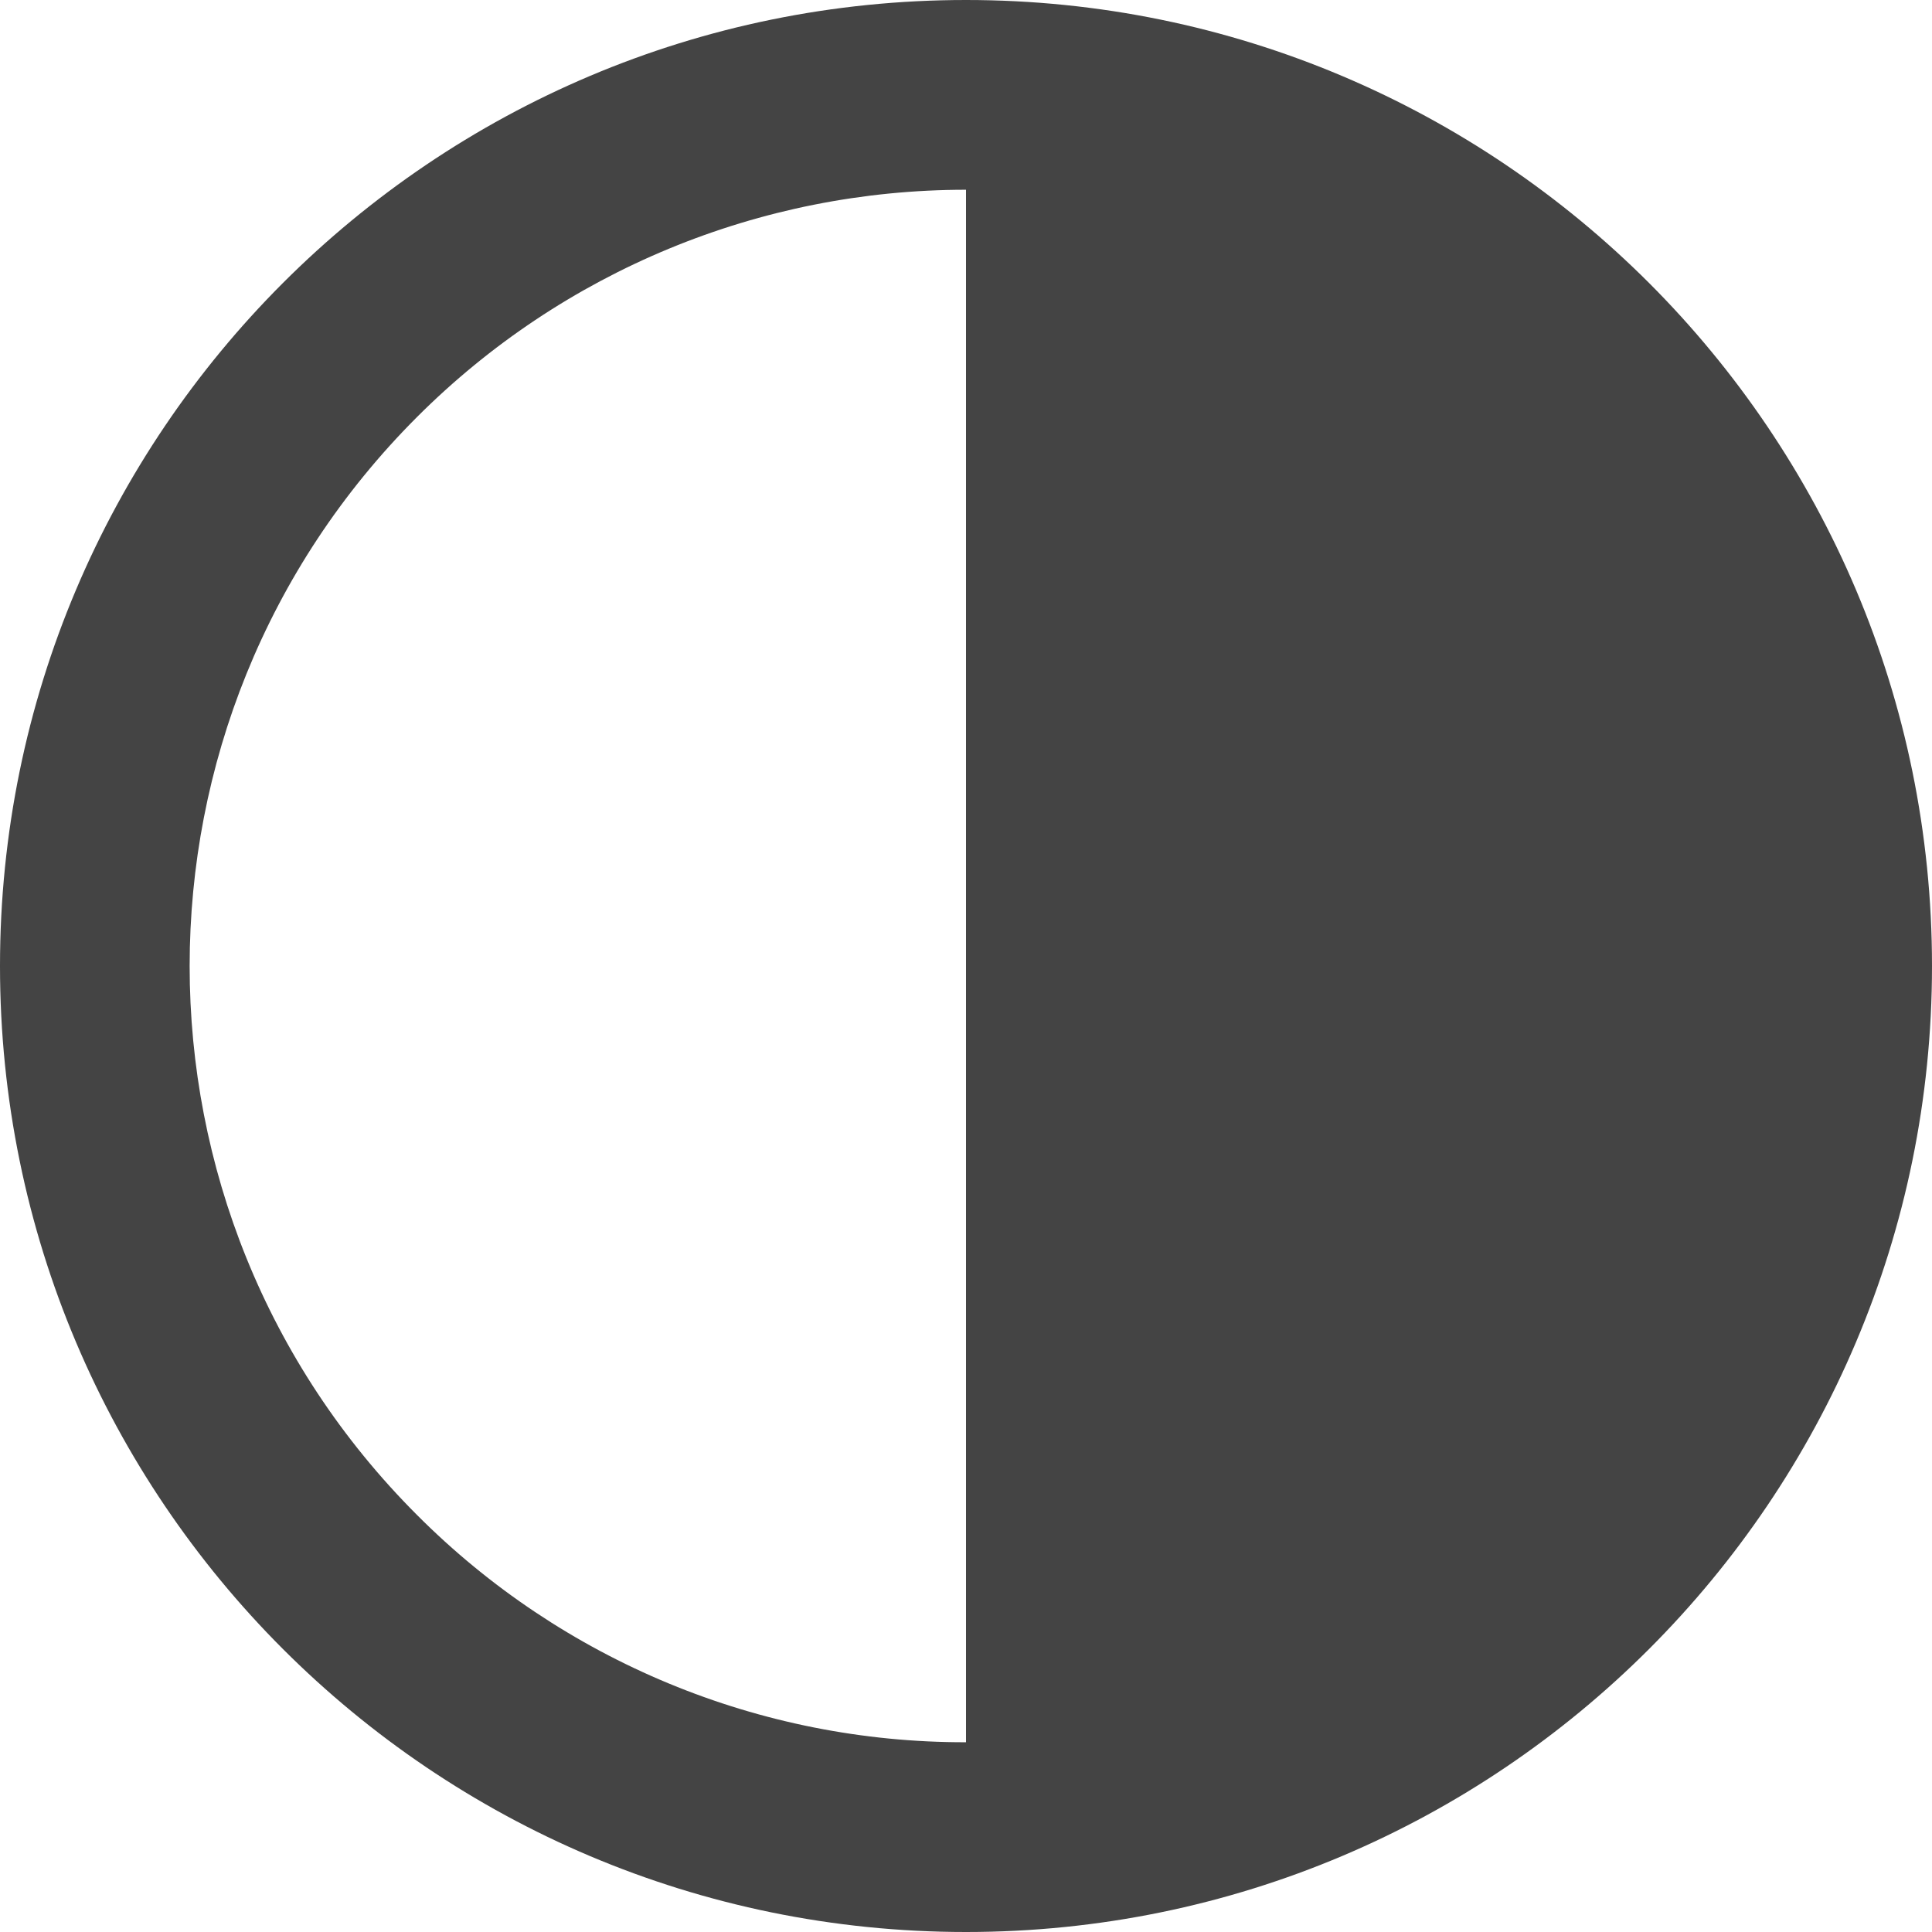
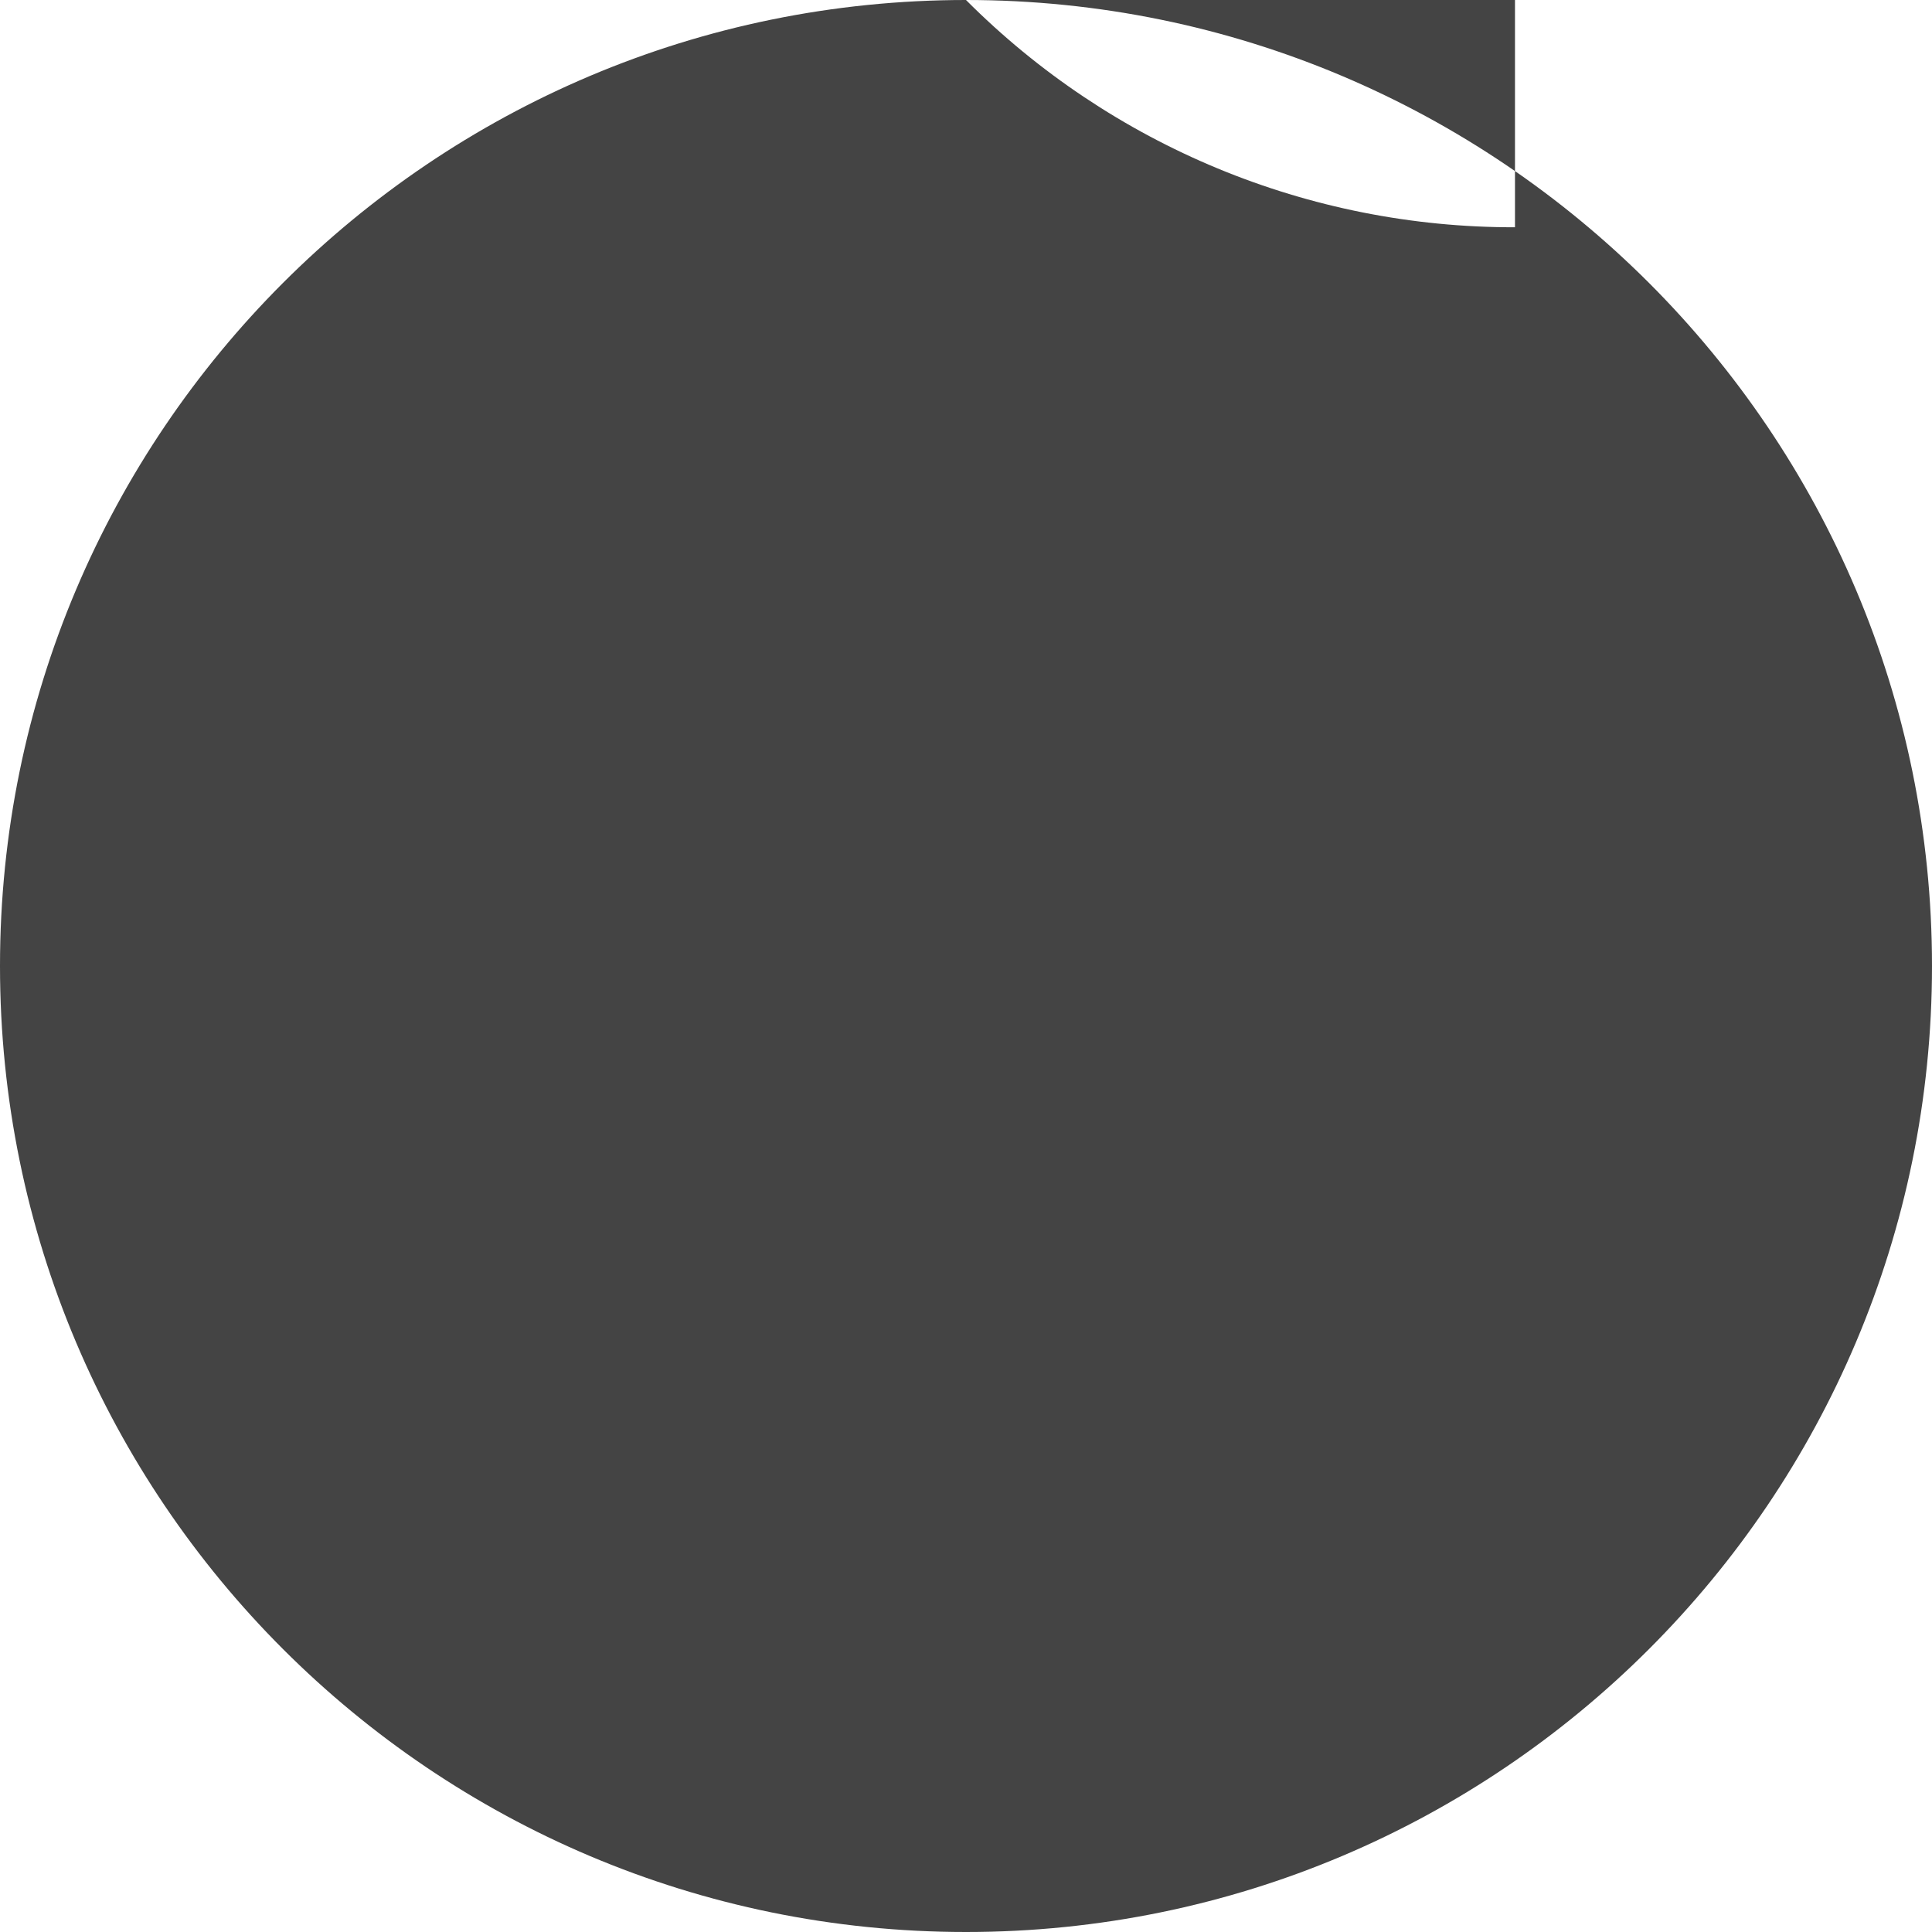
<svg xmlns="http://www.w3.org/2000/svg" id="Warstwa_1" version="1.1" viewBox="0 0 448 448">
  <defs>
    <style>
      .st0 {
        fill: #444;
      }
    </style>
  </defs>
-   <path class="st0" d="M224,0C100.3,0,0,100.3,0,224s100.3,224,224,224,224-100.3,224-224S347.7,0,224,0ZM96.7,351.3c-70.3-70.3-70.3-184.3,0-254.6,33.8-33.8,79.5-52.7,127.3-52.7v360c-47.8.1-93.6-18.9-127.3-52.7Z" />
+   <path class="st0" d="M224,0C100.3,0,0,100.3,0,224s100.3,224,224,224,224-100.3,224-224S347.7,0,224,0Zc-70.3-70.3-70.3-184.3,0-254.6,33.8-33.8,79.5-52.7,127.3-52.7v360c-47.8.1-93.6-18.9-127.3-52.7Z" />
</svg>